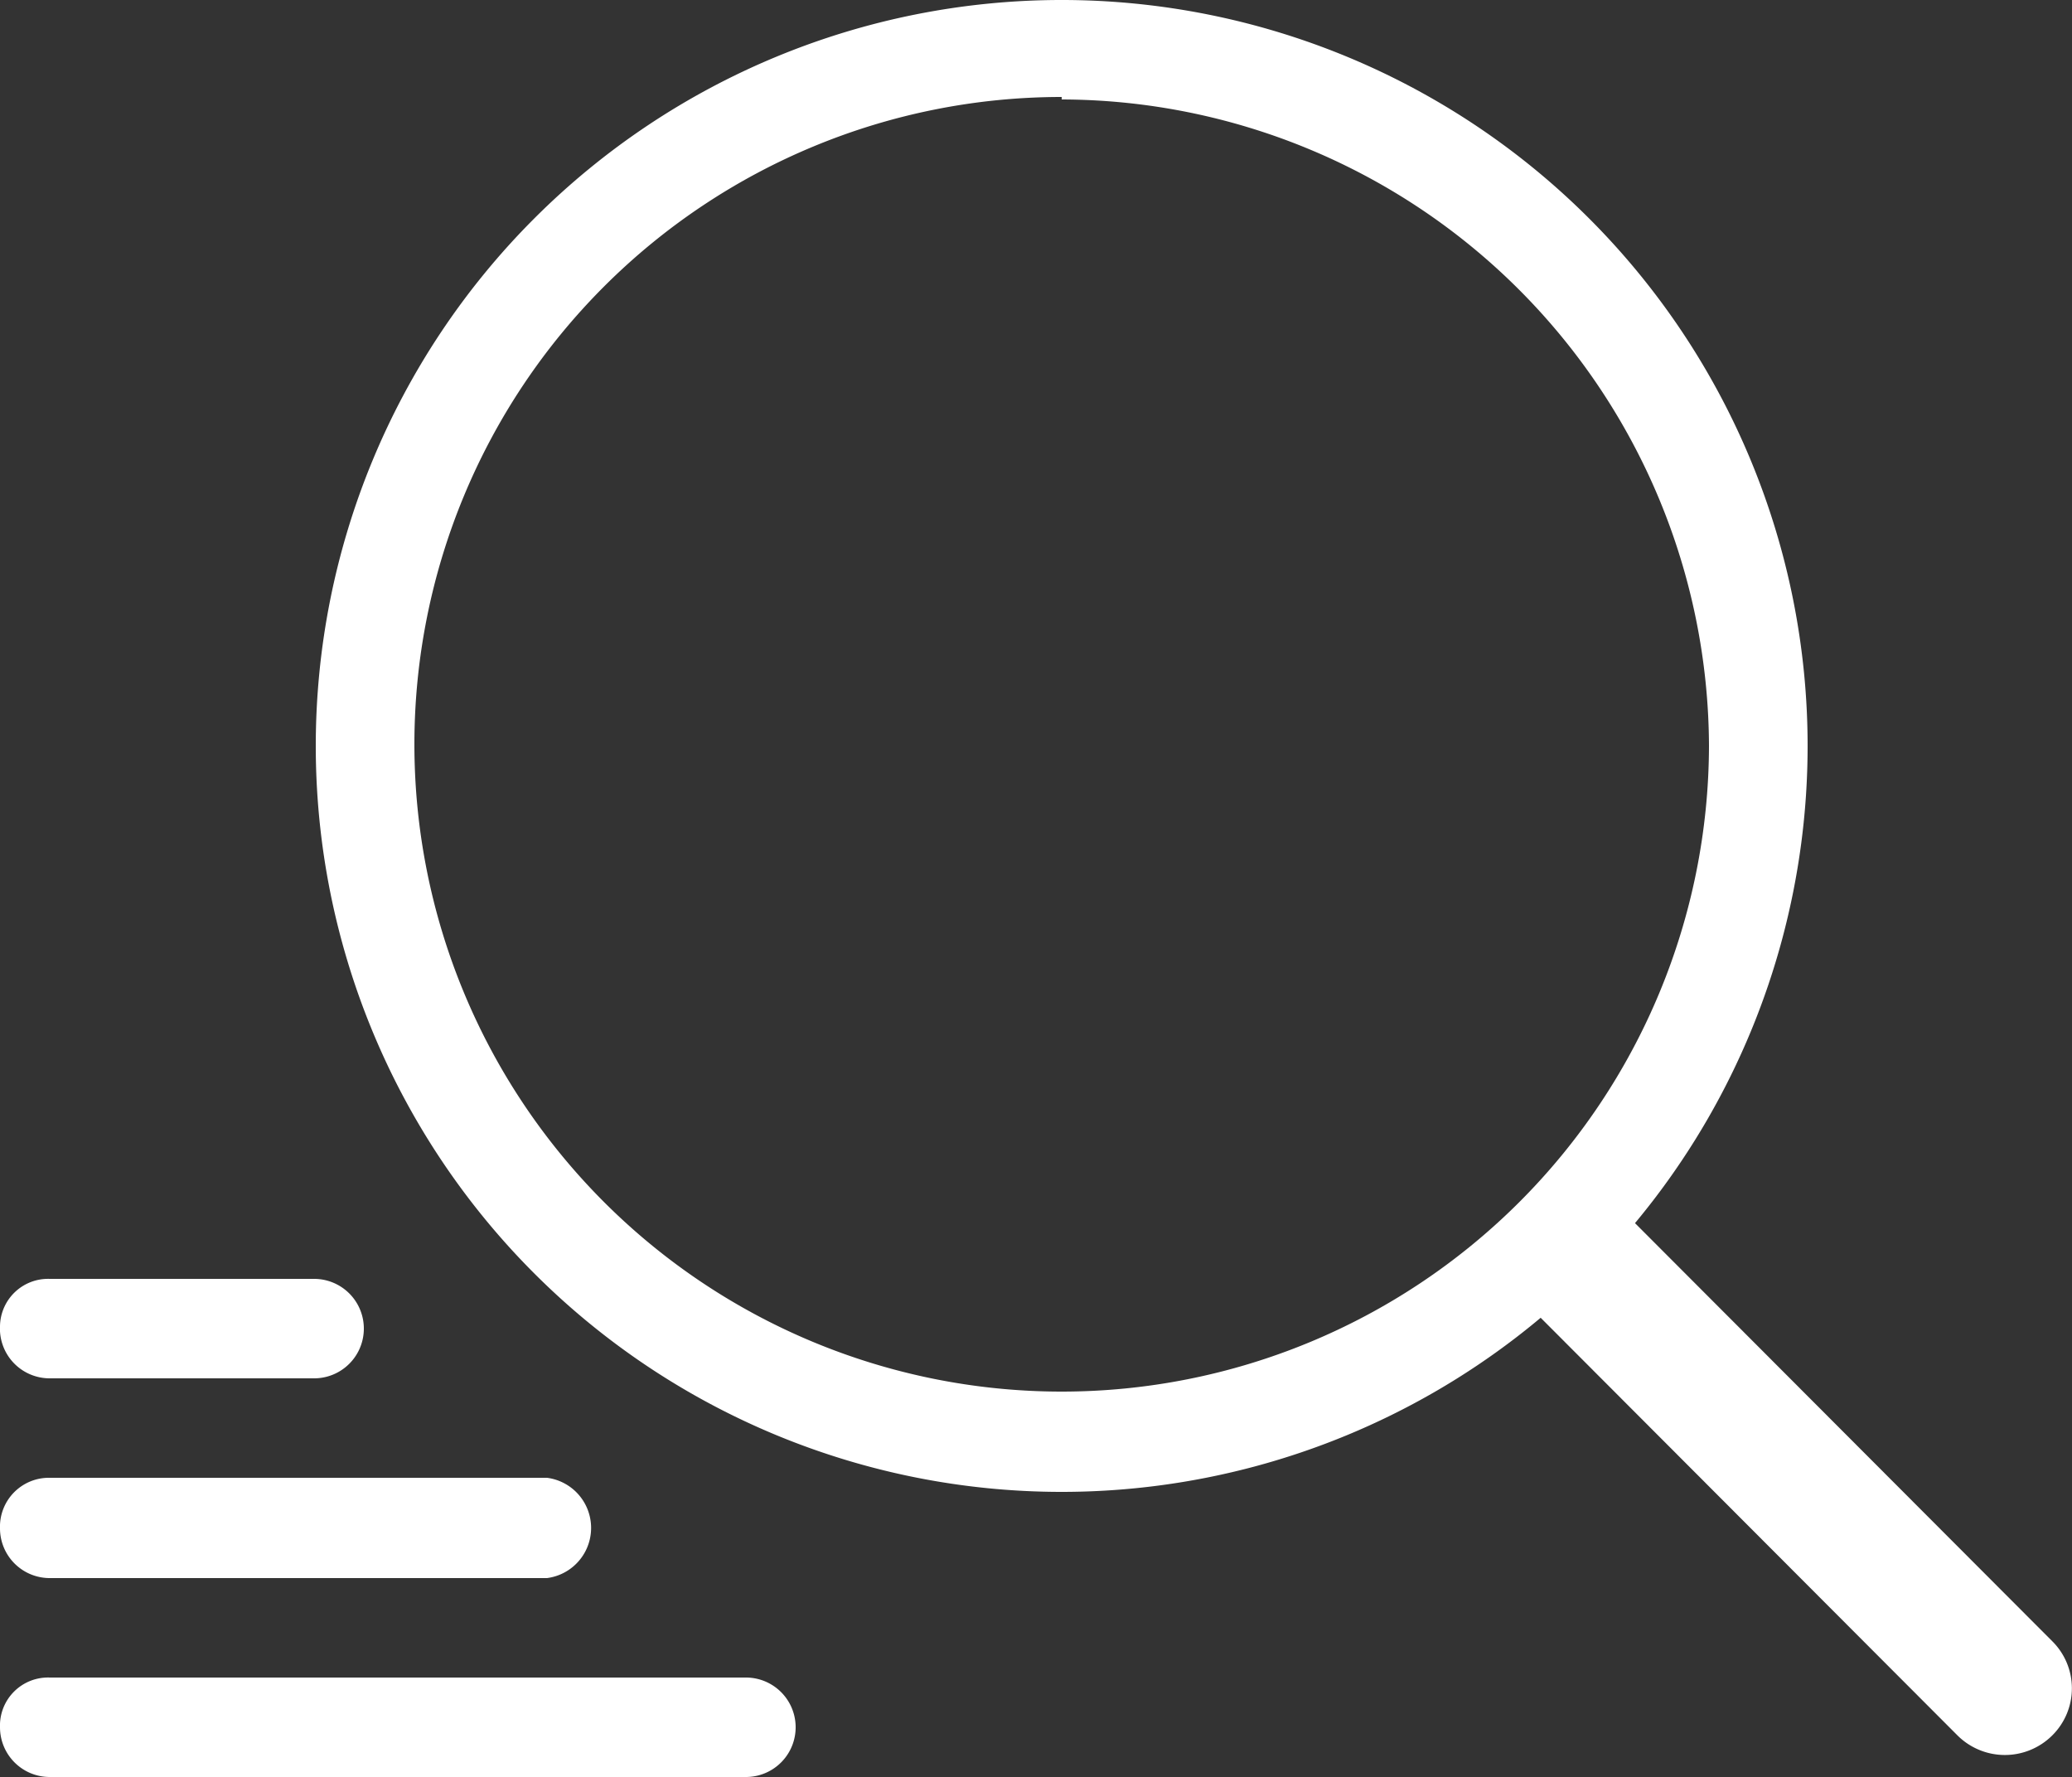
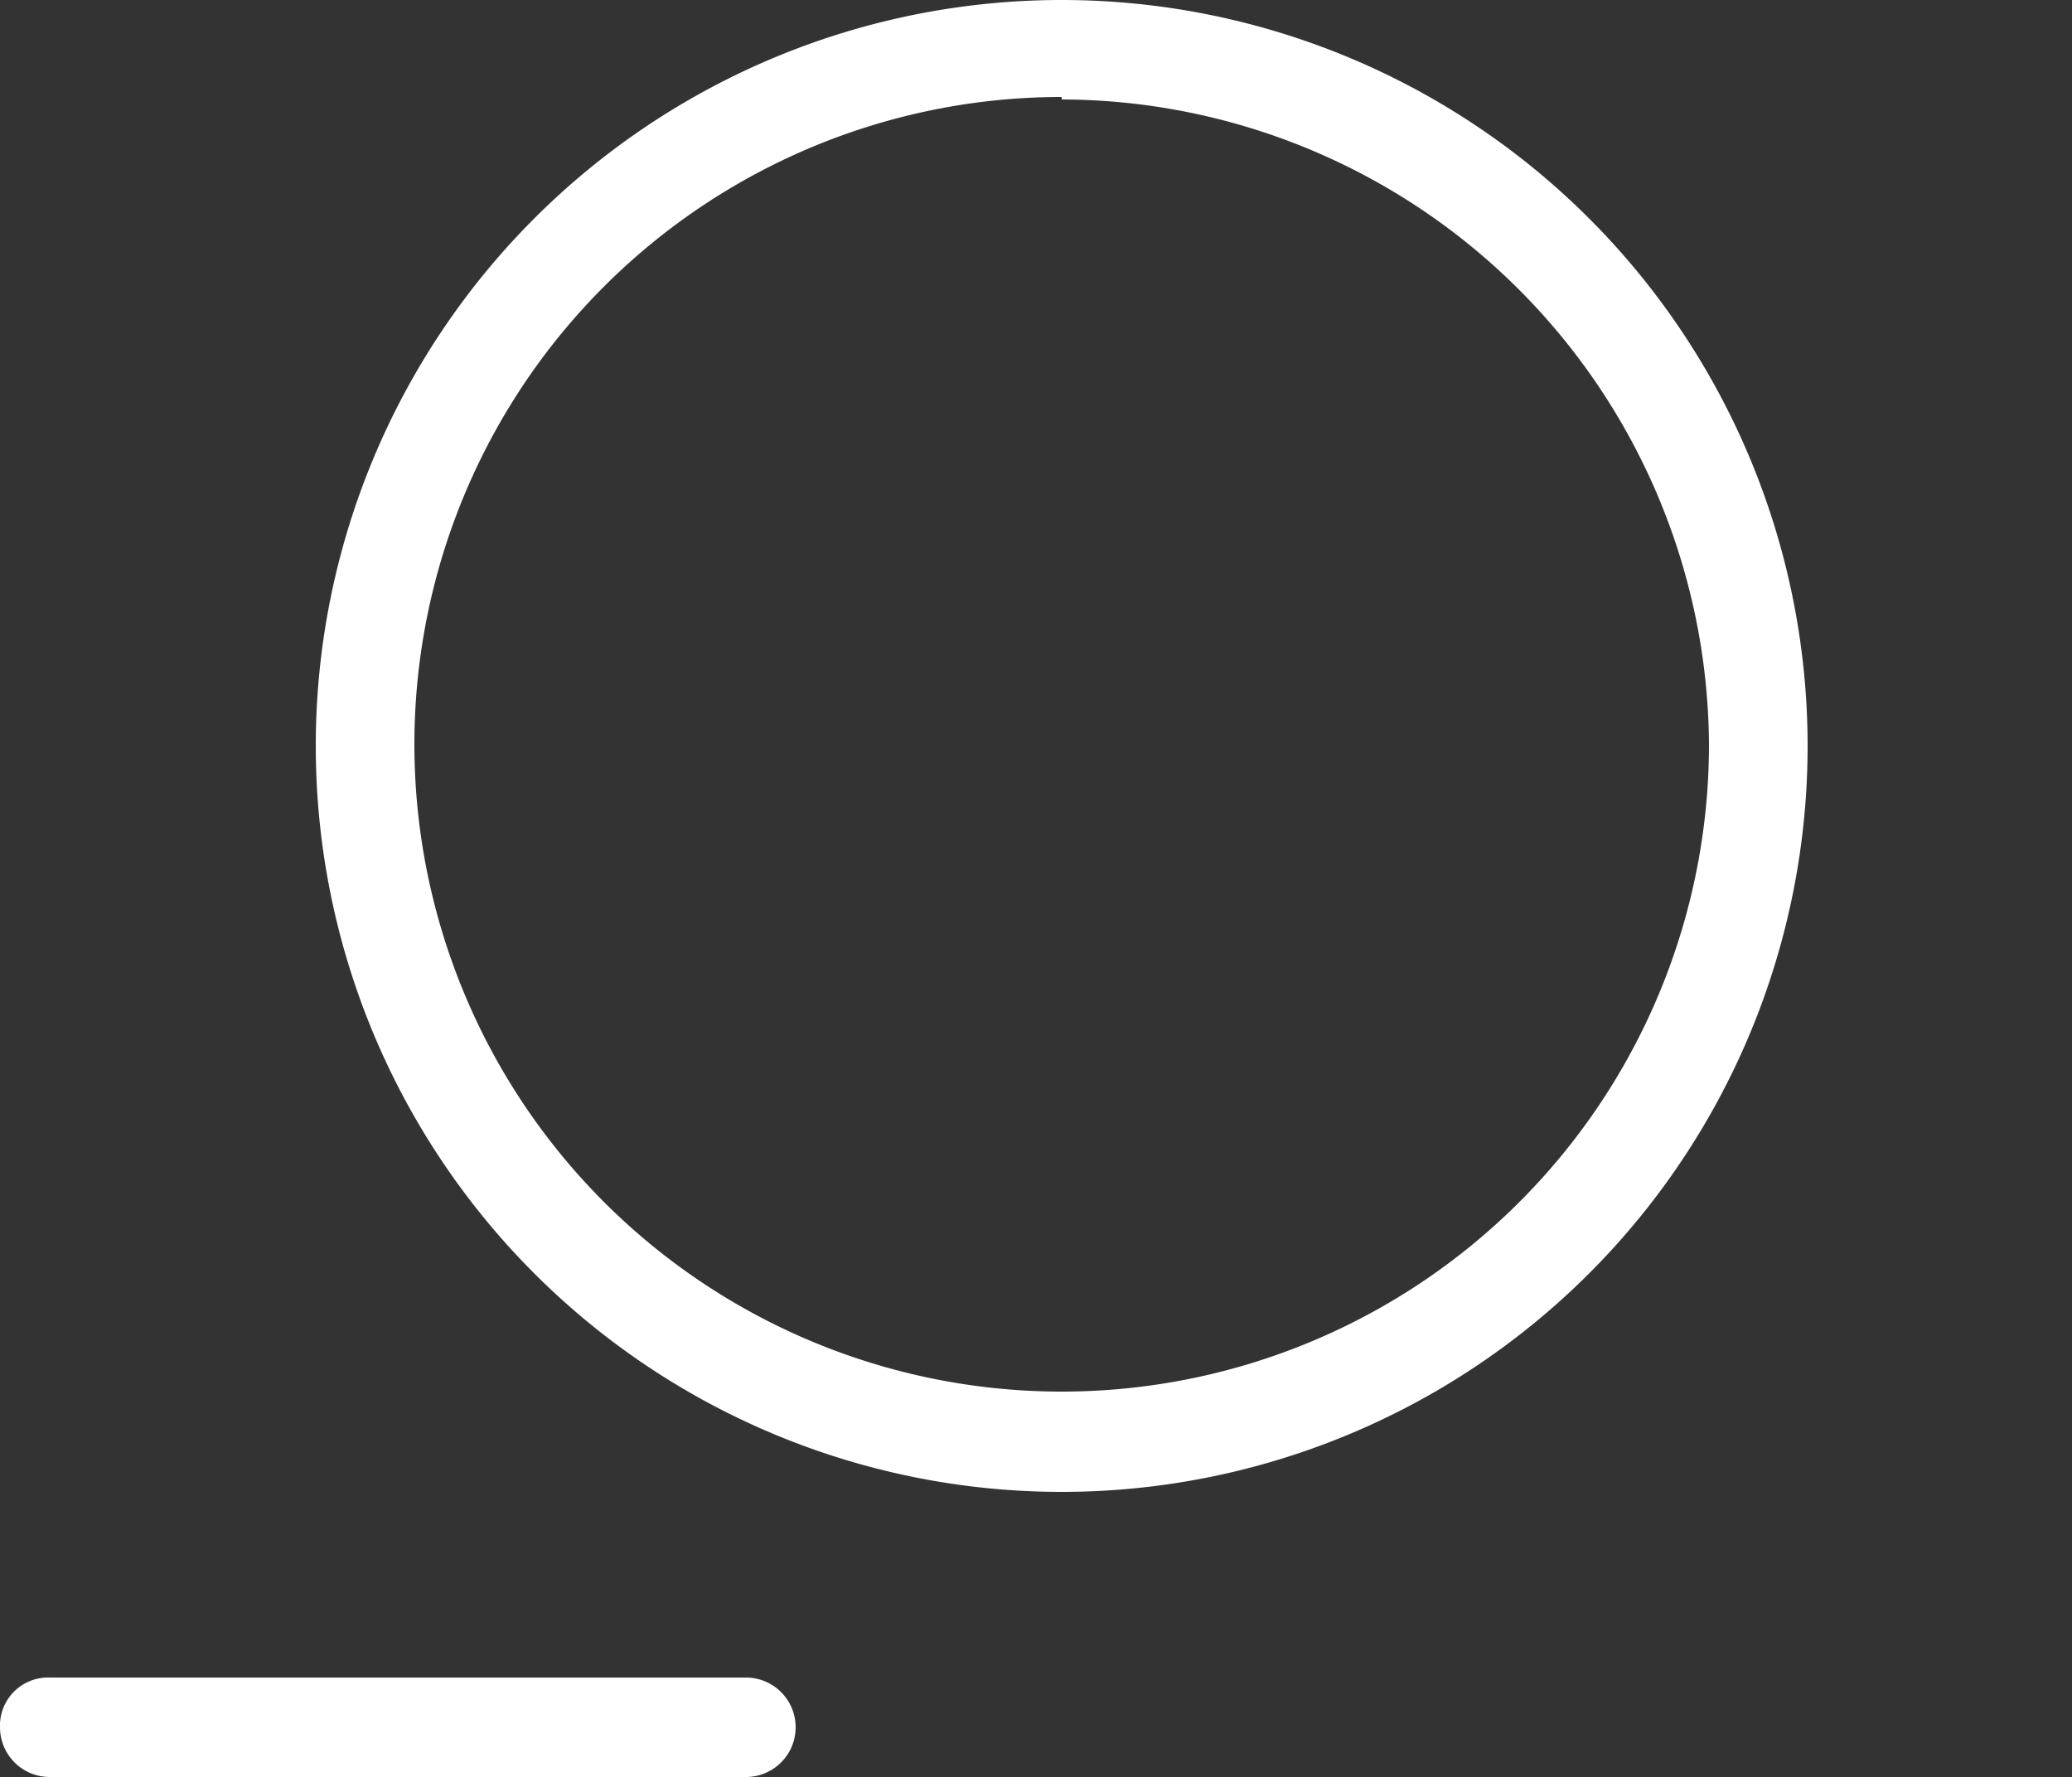
<svg xmlns="http://www.w3.org/2000/svg" viewBox="0 0 25 21.44">
  <rect x="0" y="0" width="25" height="21.44" fill="#333333" stroke="none" />
  <defs>
    <style>.cls-1{fill:#fff;}</style>
  </defs>
  <g id="Layer_2" data-name="Layer 2">
    <g id="Header">
      <path class="cls-1" d="M12.81,18a9,9,0,1,1,9-9A9,9,0,0,1,12.81,18Zm0-16.83A7.81,7.81,0,1,0,20.62,9,7.83,7.83,0,0,0,12.81,1.2Z" />
-       <path class="cls-1" d="M18.53,14.7a.81.81,0,0,1,1.14,0l5.09,5.1a.8.8,0,0,1,0,1.14.81.81,0,0,1-1.14,0l-5.09-5.1a.8.8,0,0,1,0-1.13Z" />
-       <path class="cls-1" d="M.6,15.43H3.79a.6.6,0,1,1,0,1.2H.6A.6.6,0,0,1,0,16,.58.58,0,0,1,.6,15.43Z" />
-       <path class="cls-1" d="M.6,17.83h6a.61.61,0,0,1,0,1.21H.6a.6.6,0,0,1-.6-.6A.59.59,0,0,1,.6,17.83Z" />
      <path class="cls-1" d="M.6,20.24H9a.6.6,0,1,1,0,1.2H.6a.6.6,0,0,1-.6-.6A.58.58,0,0,1,.6,20.24Z" />
    </g>
  </g>
</svg>